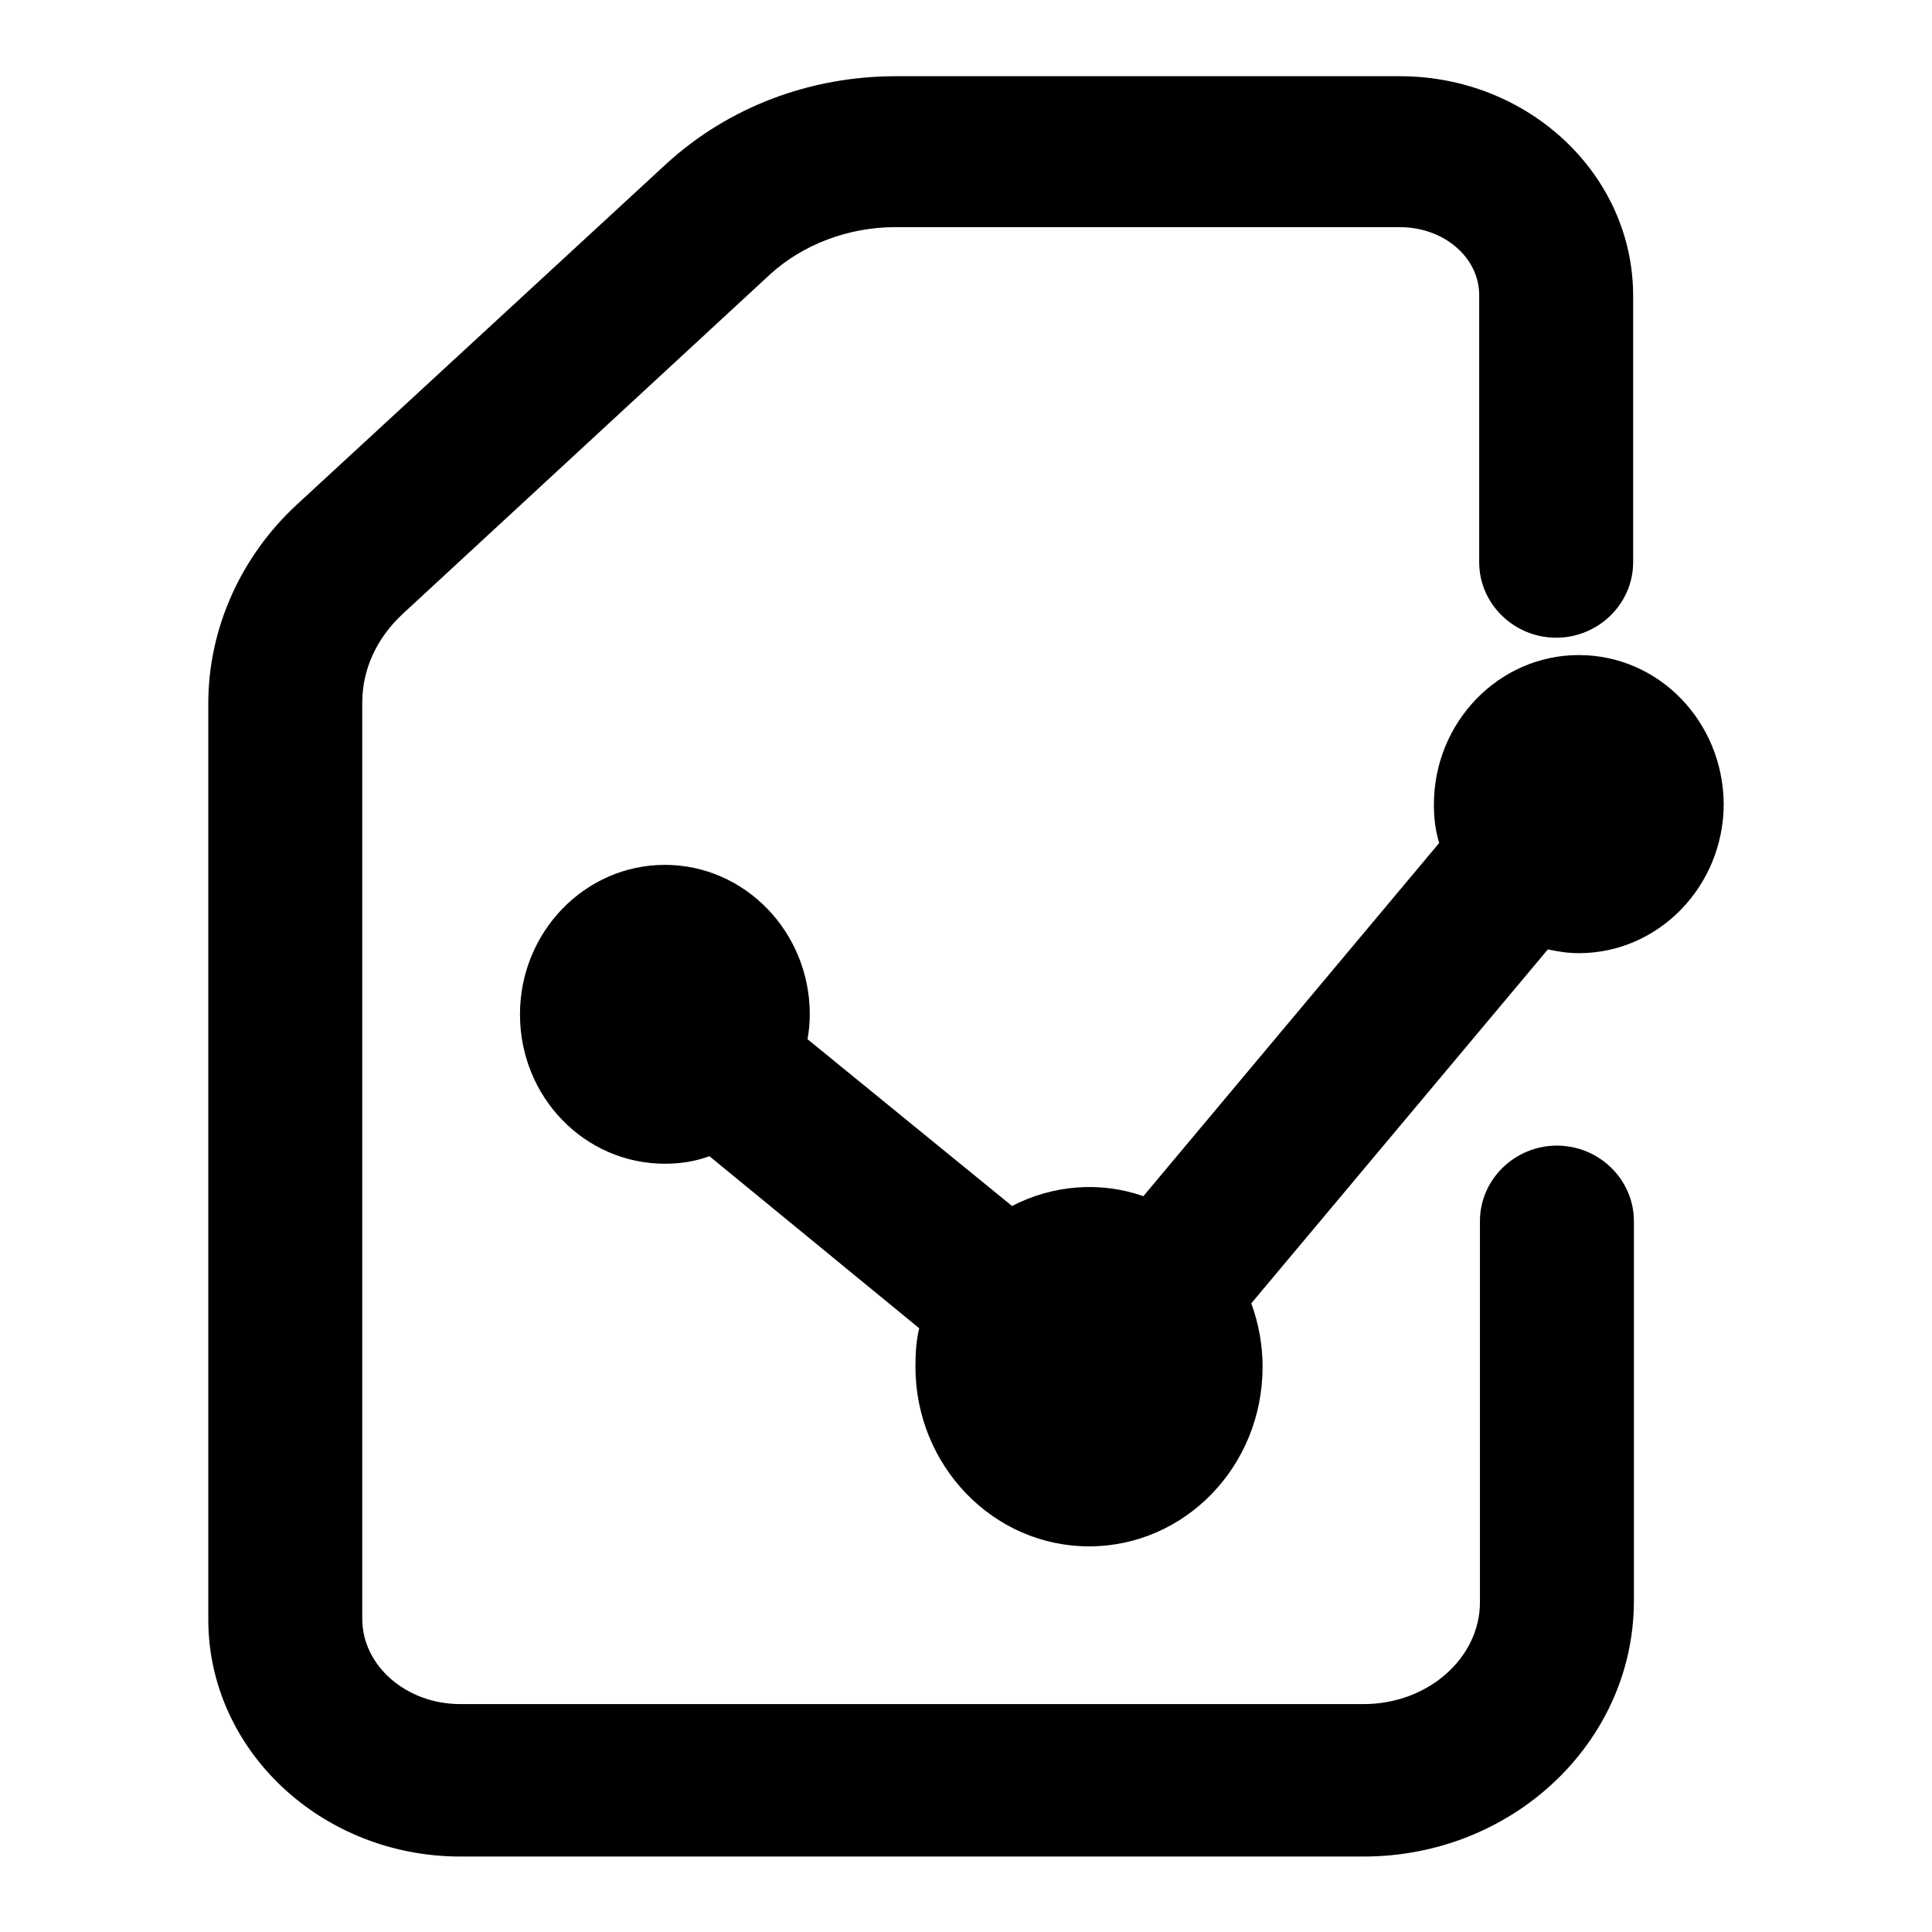
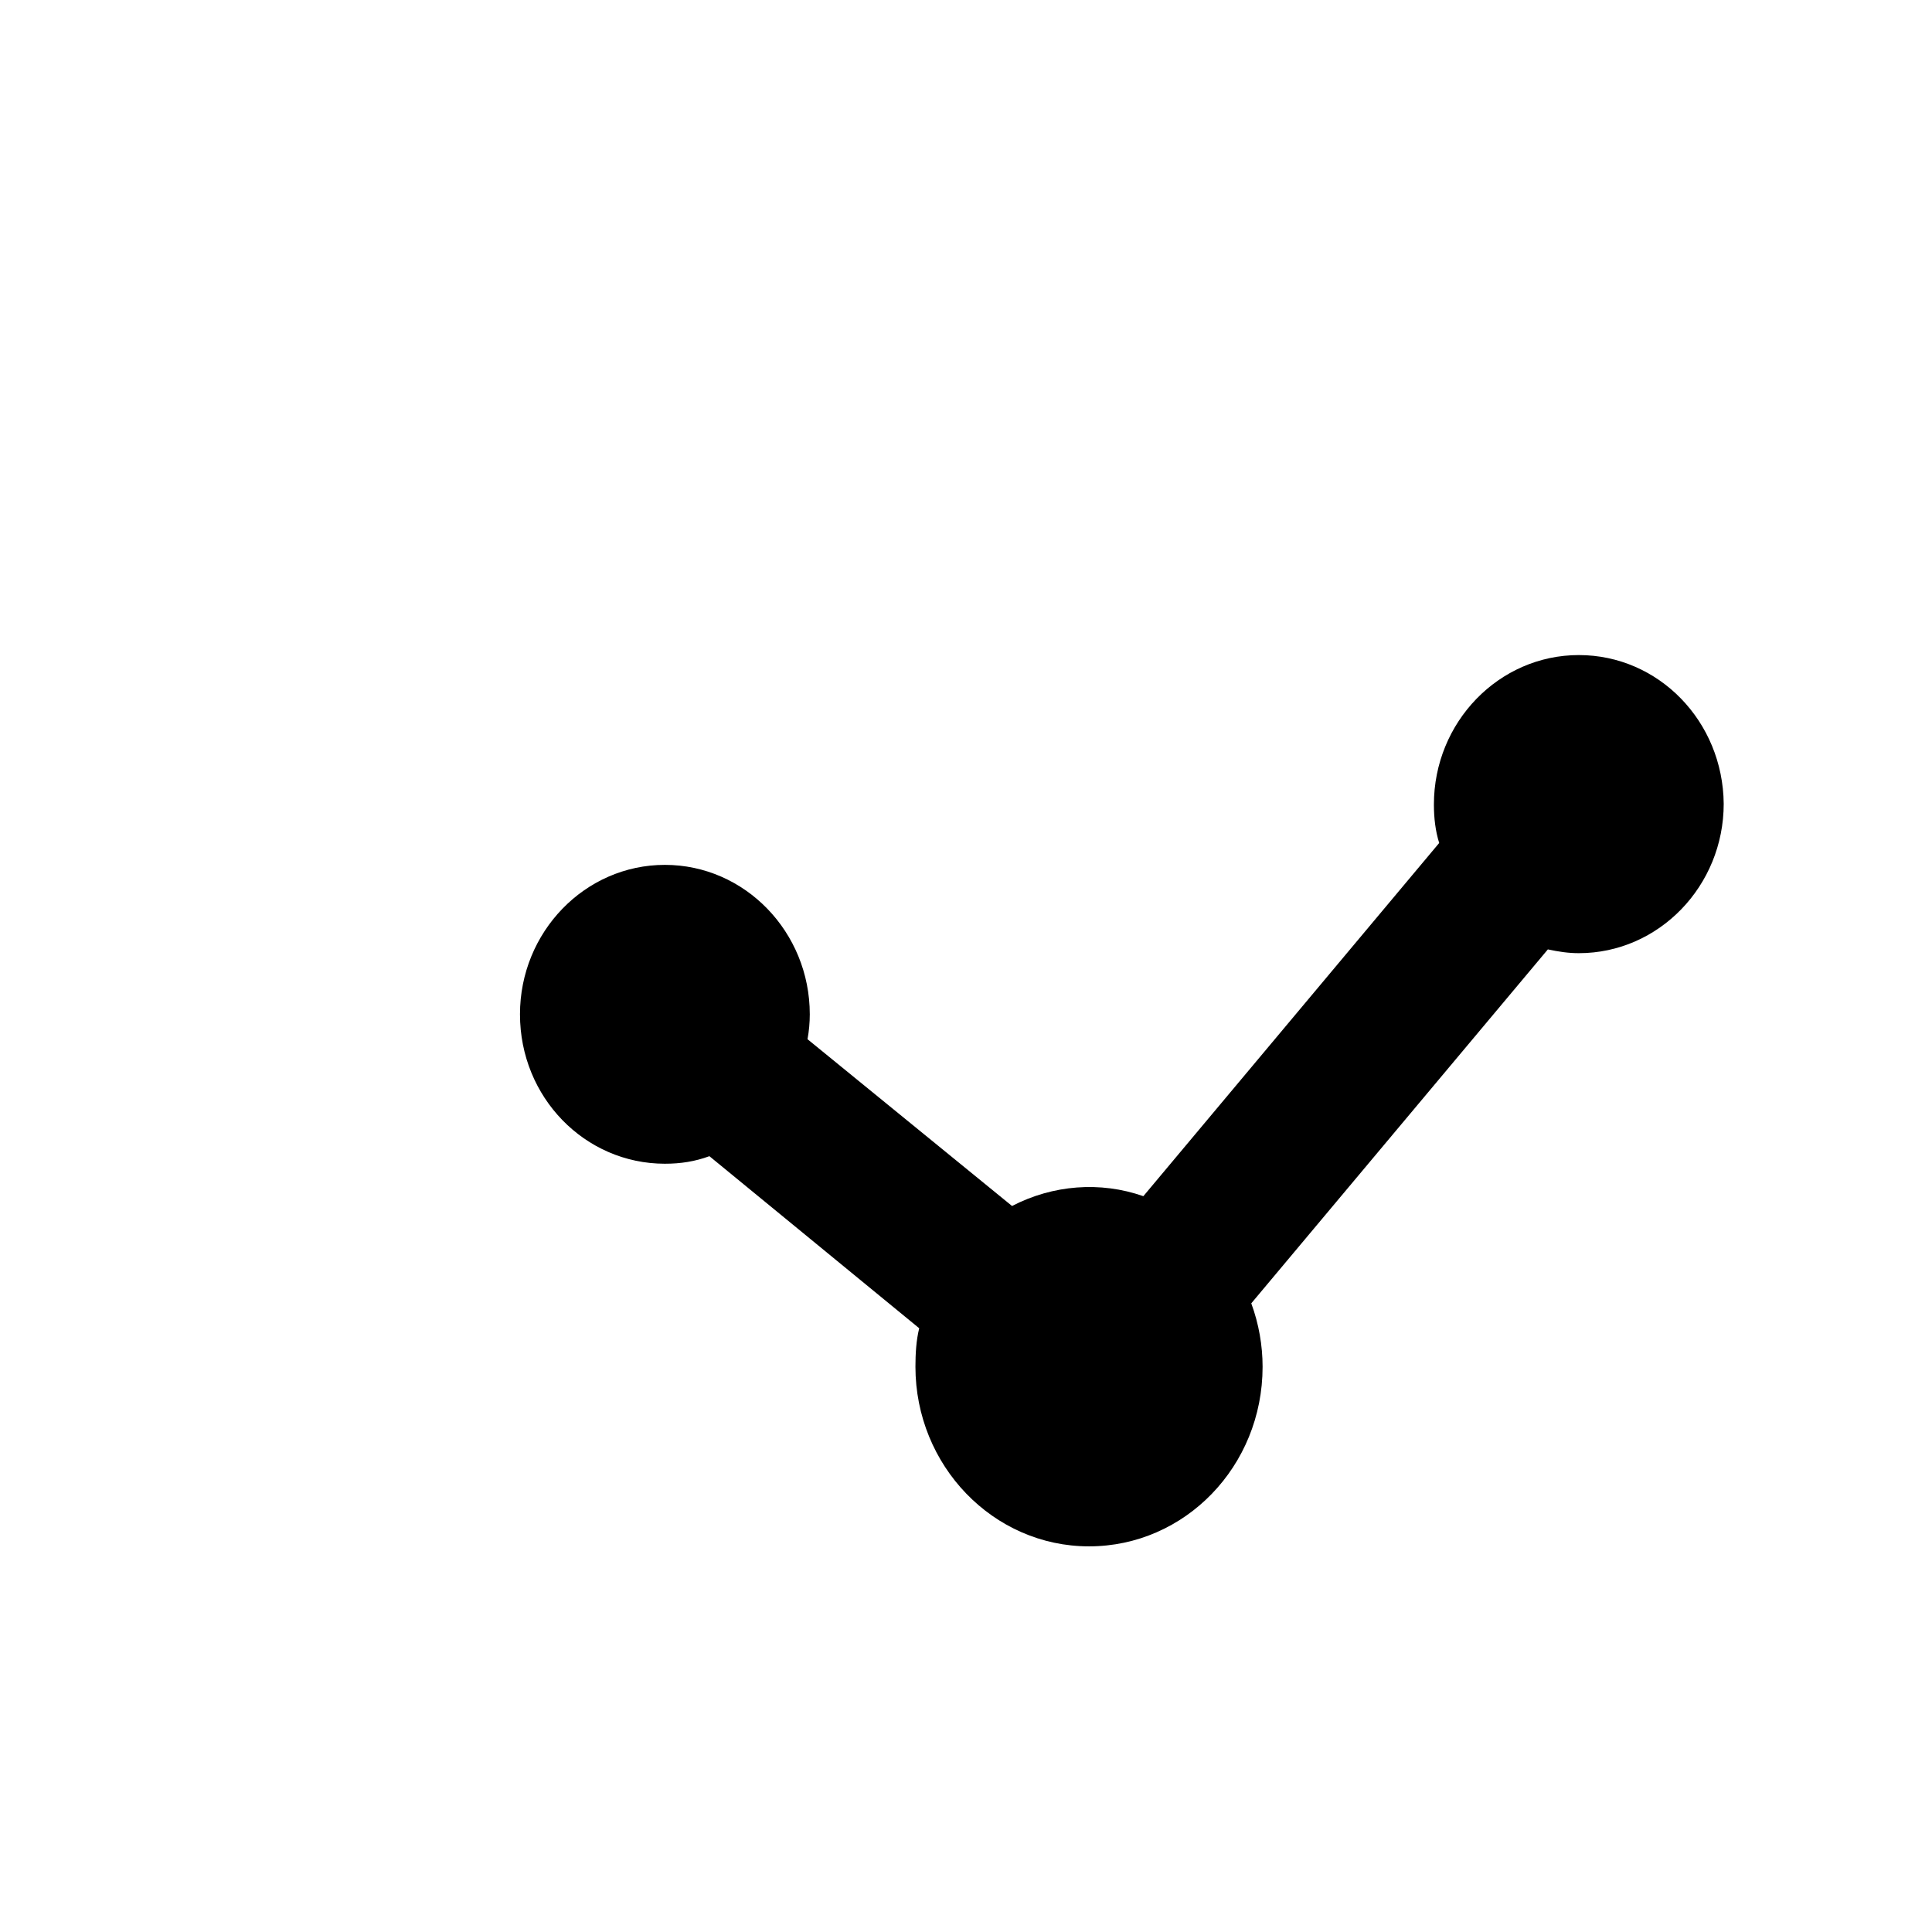
<svg xmlns="http://www.w3.org/2000/svg" version="1.1" x="0px" y="0px" viewBox="0 0 256 256" enable-background="new 0 0 256 256" xml:space="preserve">
  <g>
-     <path fill="#000000" d="M180.7,246H61c-18.4,0-33.4-14.1-33.4-31.4V93.2c0-9.9,4.3-19.5,11.8-26.4l48.9-45.1 c8.2-7.5,19-11.6,30.4-11.6h66.8c17,0,30.9,13,30.9,29.1v35.3c0,5.5-4.6,10-10.2,10s-10.2-4.5-10.2-10V39.1c0-5-4.7-9-10.5-9h-66.9 c-6.2,0-12.2,2.3-16.5,6.2L53.3,81.4c-3.4,3.2-5.3,7.3-5.3,11.7v121.4c0,6.2,5.8,11.3,13,11.3h119.7c8.5,0,15.4-6.1,15.4-13.5 v-50.5c0-5.5,4.6-10,10.2-10c5.6,0,10.2,4.5,10.2,10v50.5C216.4,230.9,200.4,246,180.7,246L180.7,246z" />
    <path fill="#000000" d="M209.2,86.8c-10.6,0-19.2,8.9-19.2,19.8c0,1.8,0.2,3.5,0.7,5.1l-39.2,46.8c-5.7-2-12-1.5-17.4,1.3 L107,137.7c0.2-1.1,0.3-2.2,0.3-3.3c0-10.9-8.6-19.8-19.2-19.8s-19.2,8.9-19.2,19.8c0,11,8.6,19.8,19.2,19.8c2.1,0,4-0.3,5.9-1 l27.8,22.8c-0.4,1.6-0.5,3.4-0.5,5.1c0,13.1,10.3,23.8,23,23.8c12.7,0,23-10.6,23-23.8c0-2.8-0.5-5.7-1.5-8.4l39.3-46.9 c1.4,0.3,2.7,0.5,4.1,0.5c10.6,0,19.2-8.9,19.2-19.8C228.3,95.6,219.8,86.8,209.2,86.8L209.2,86.8z" />
  </g>
</svg>